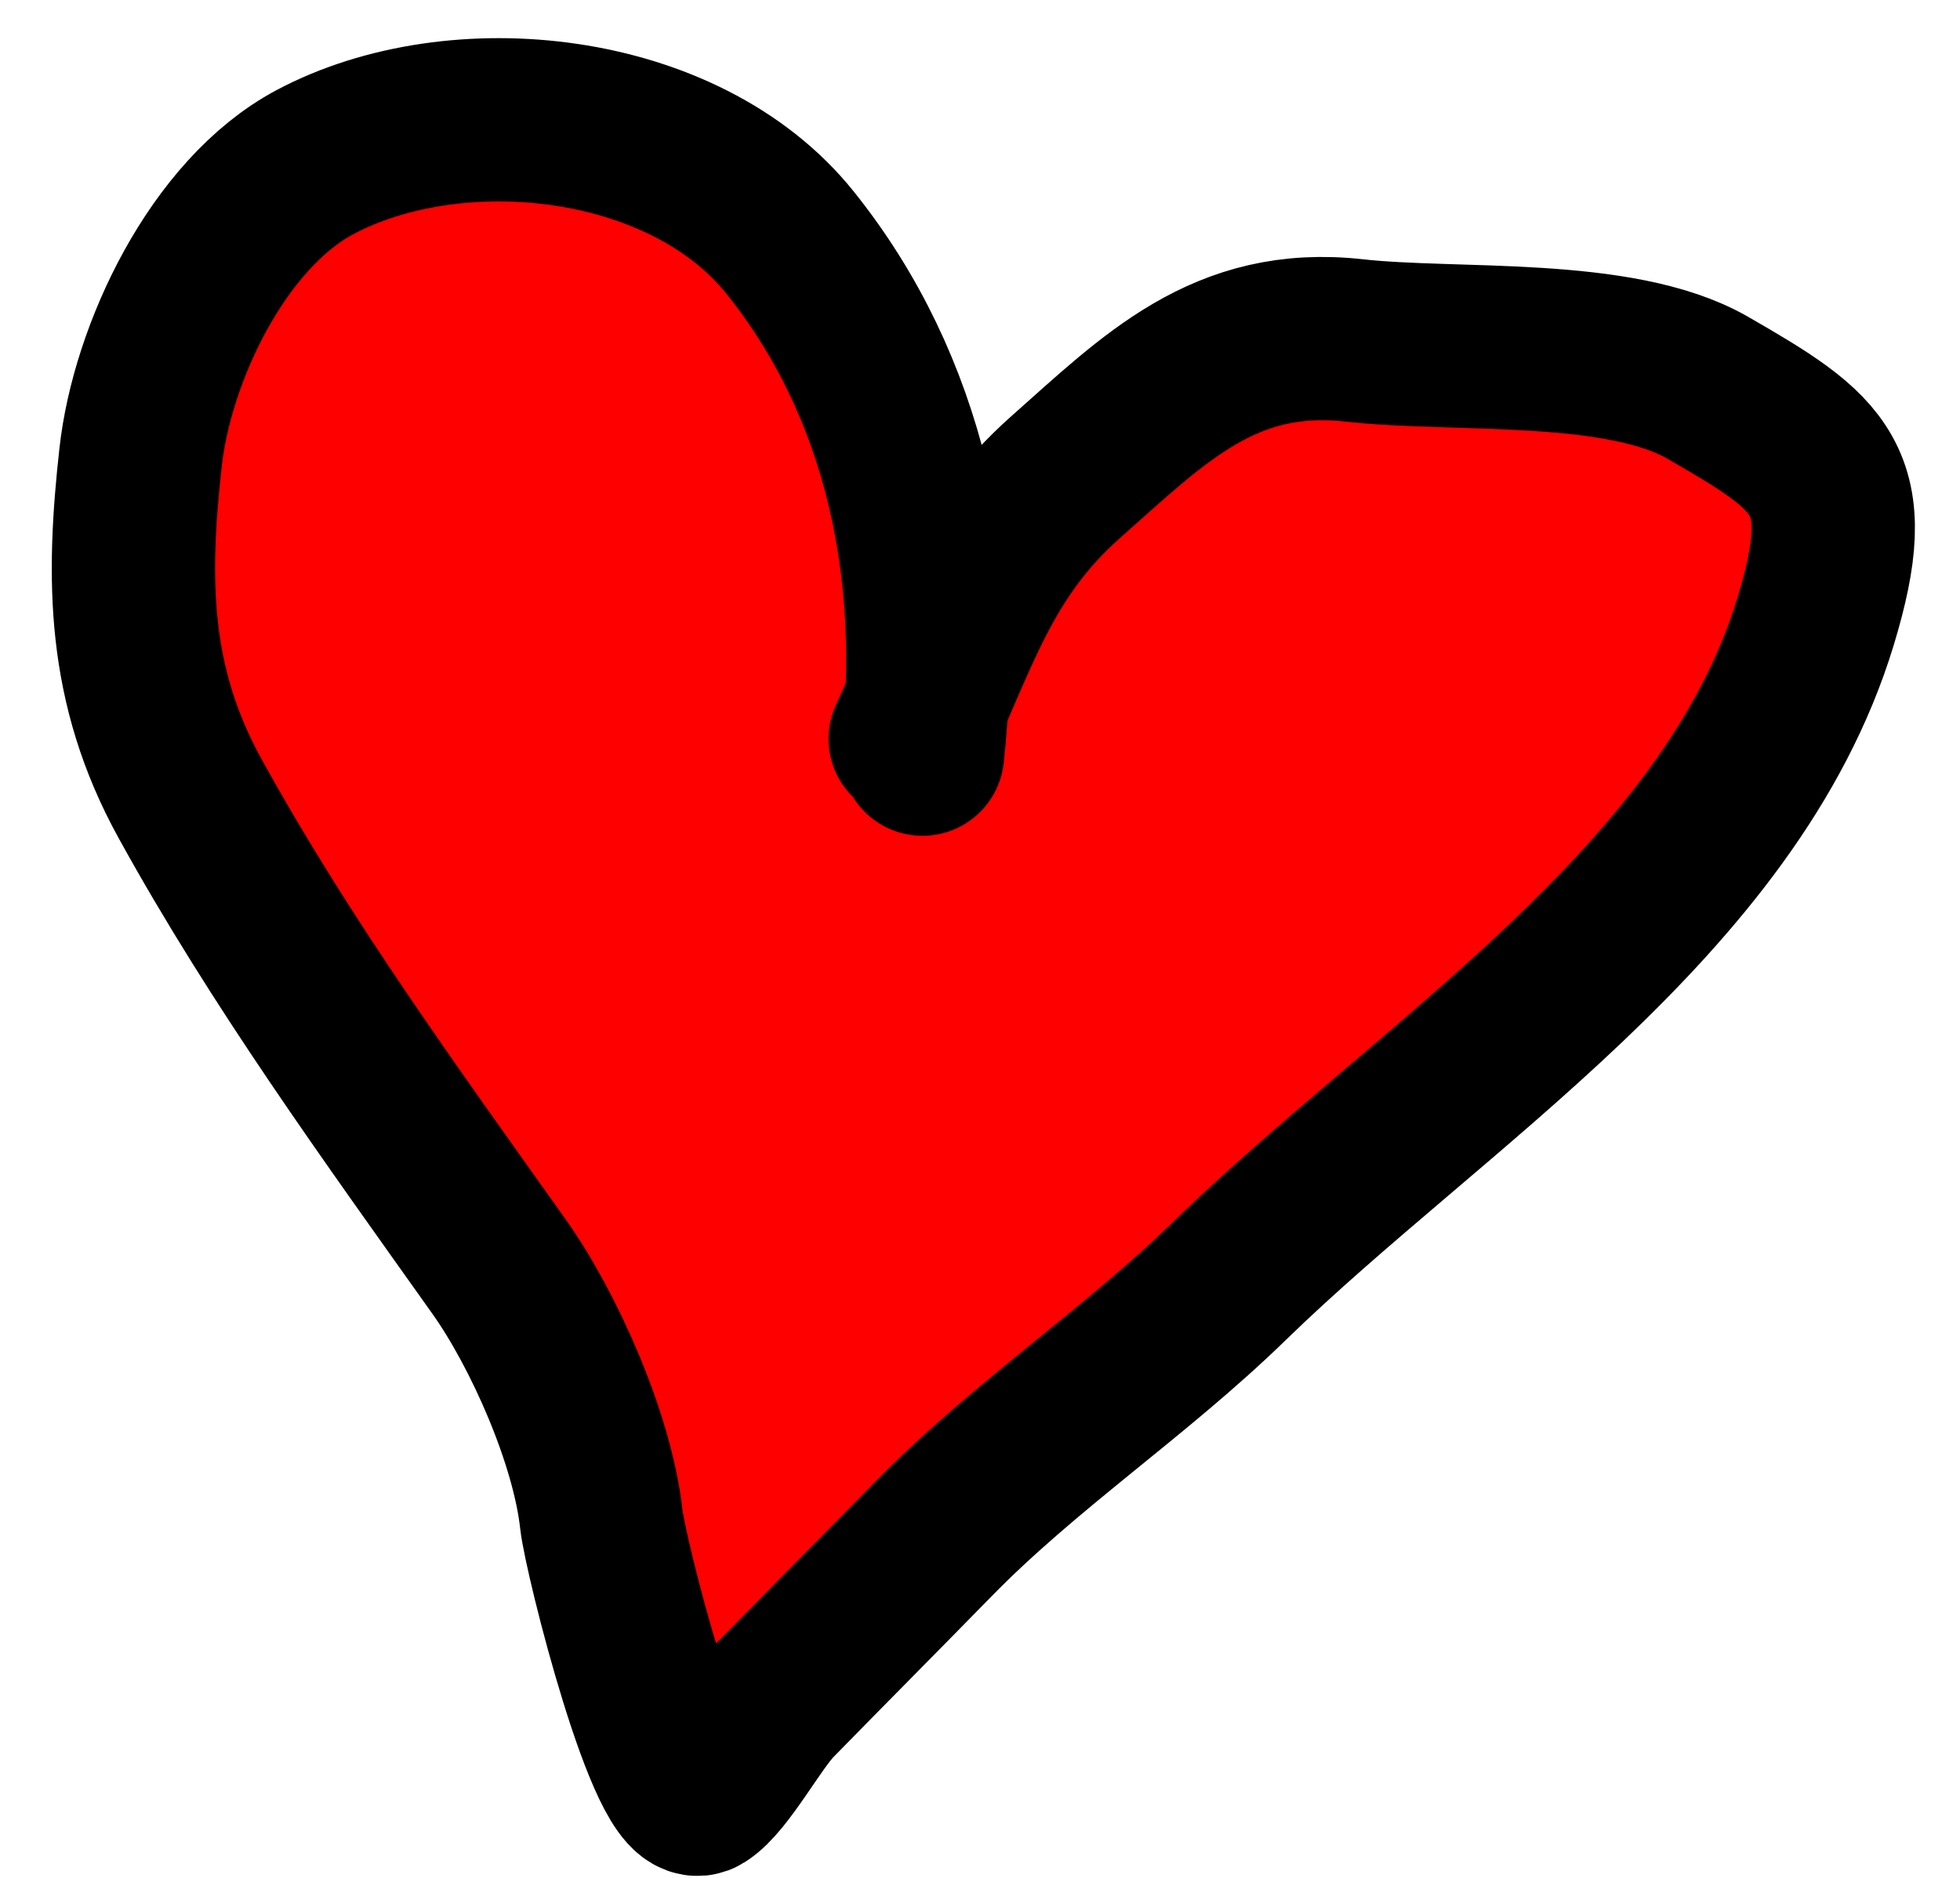
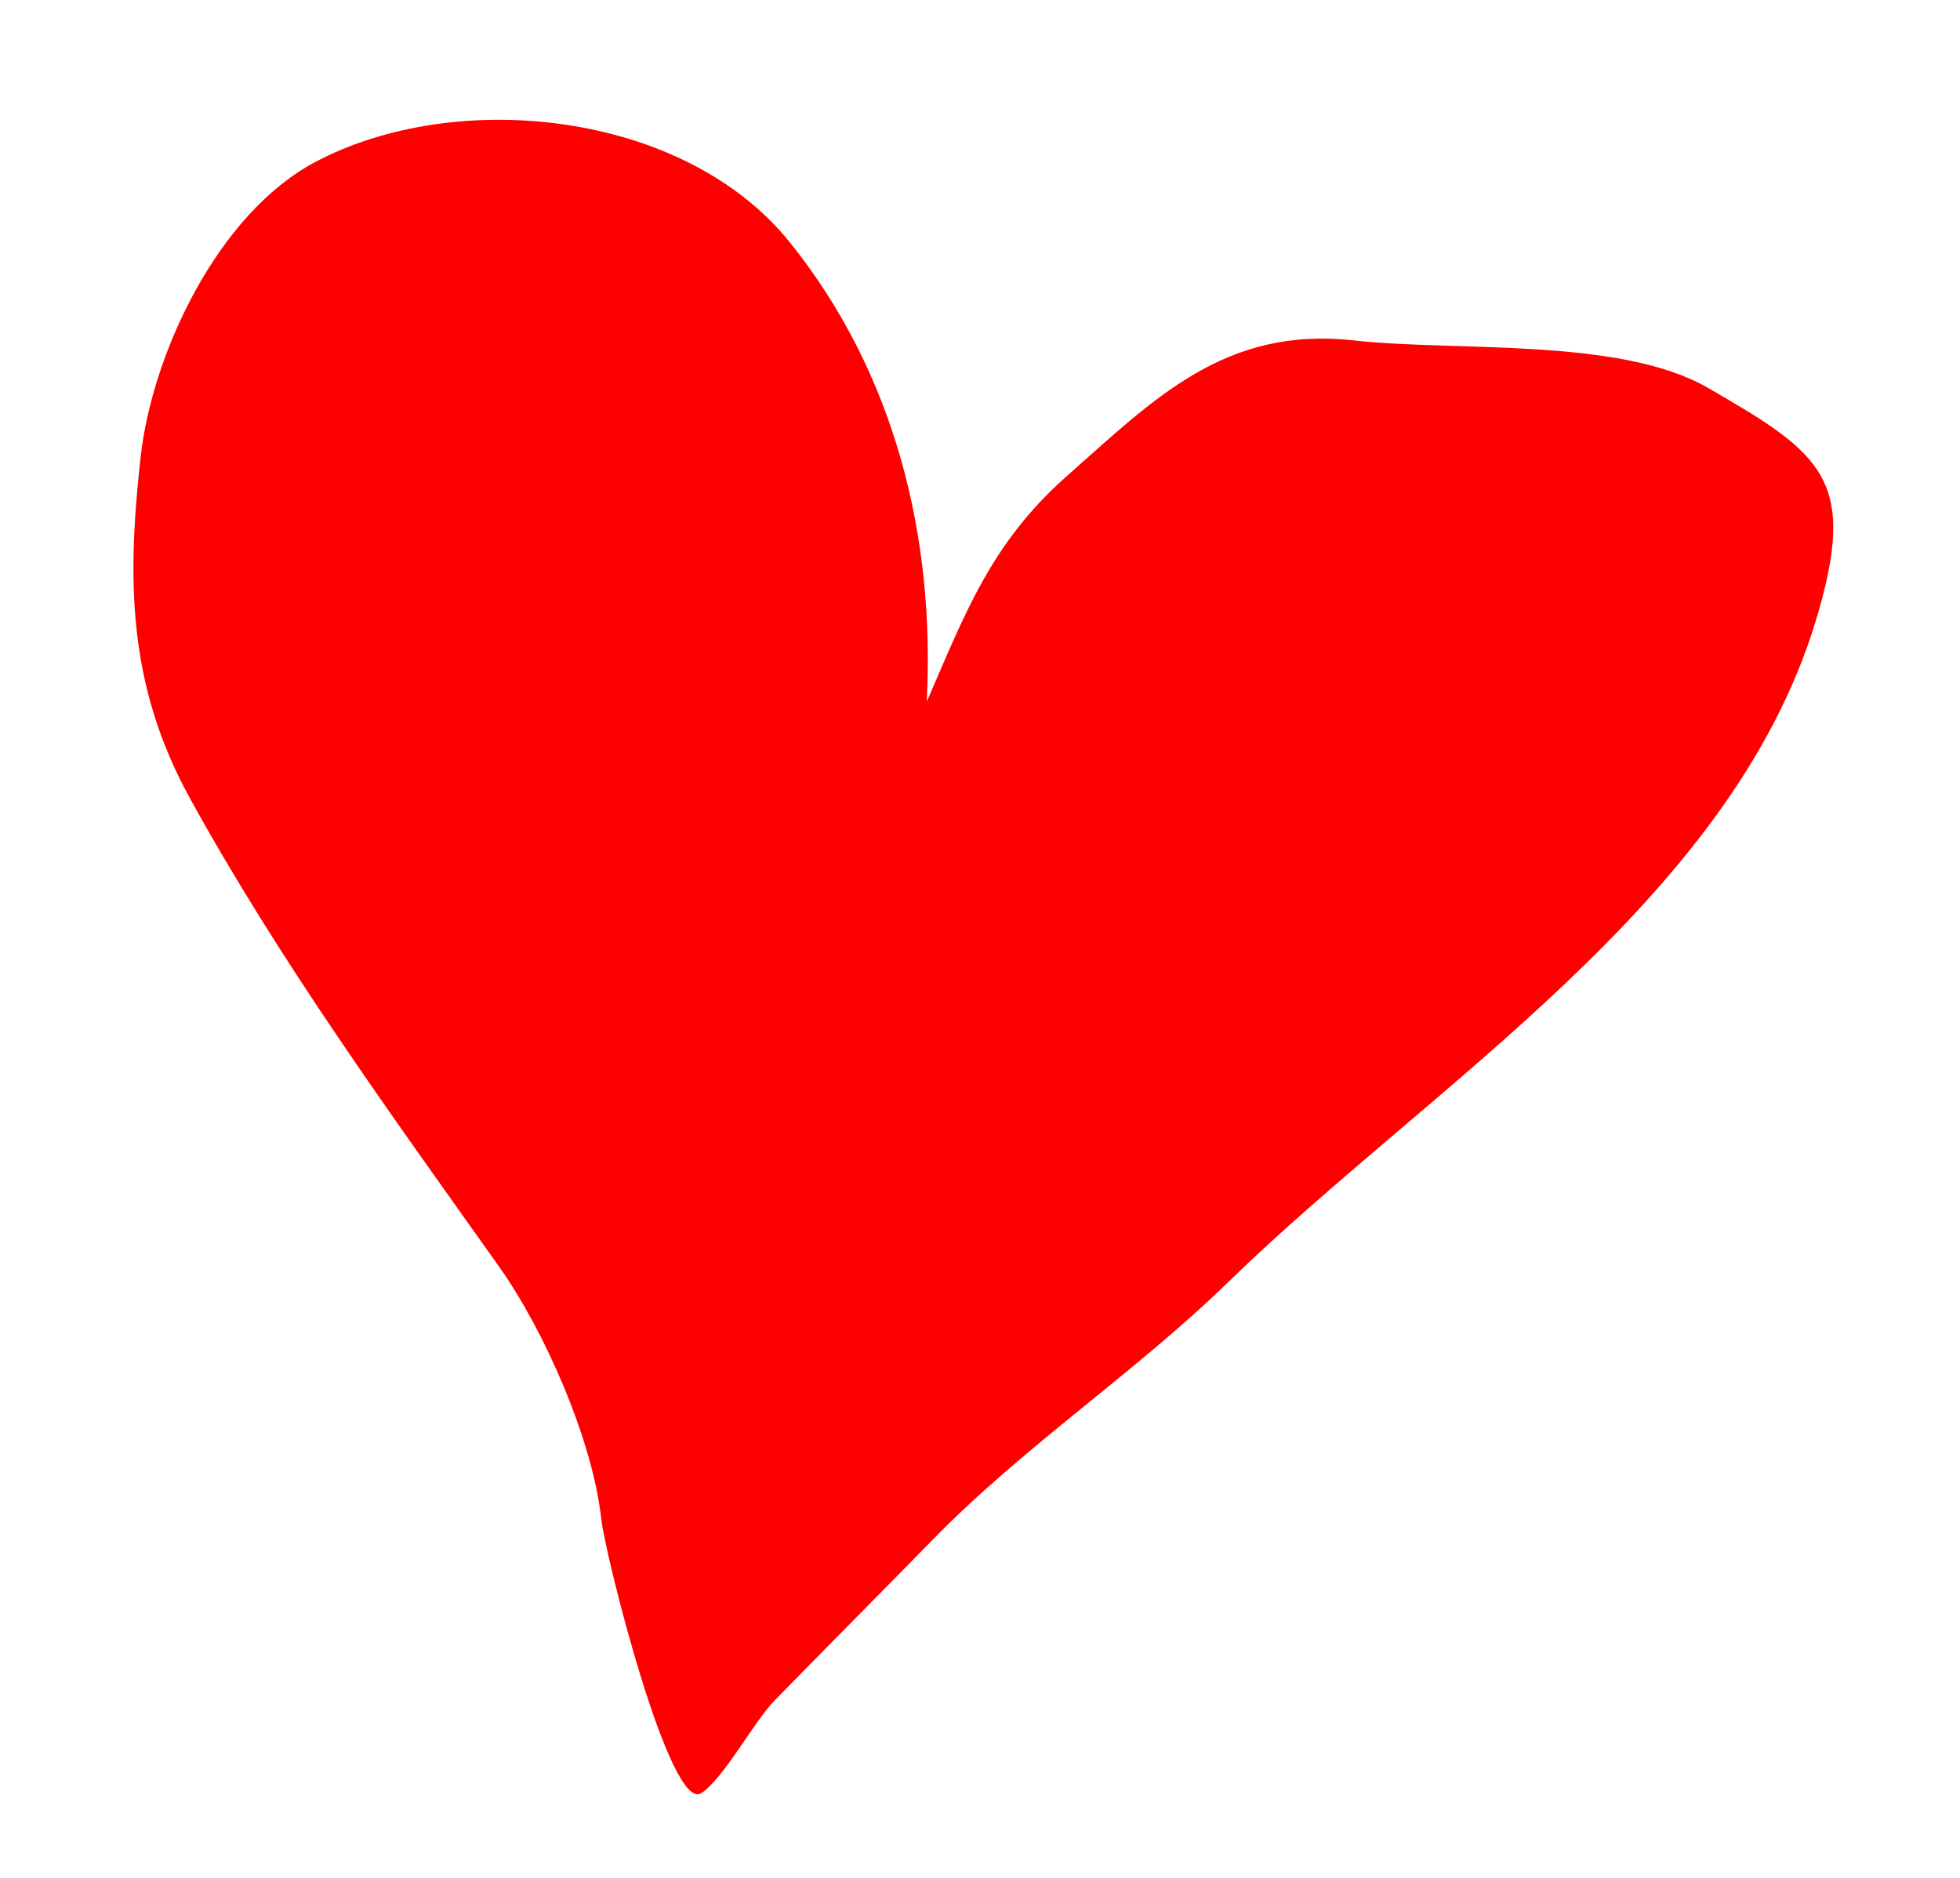
<svg xmlns="http://www.w3.org/2000/svg" width="24" height="23" viewBox="0 0 24 23" fill="none">
  <path d="M9.673 2.97C10.958 4.572 11.451 6.568 11.348 8.594C11.806 7.542 12.129 6.659 13.051 5.842C14.132 4.885 14.997 3.992 16.584 4.17C17.823 4.308 19.832 4.129 20.907 4.747C22.324 5.563 22.759 5.874 22.232 7.61C21.188 11.045 17.529 13.279 15.049 15.694C13.896 16.817 12.55 17.703 11.427 18.852C10.781 19.513 10.133 20.164 9.486 20.826C9.227 21.091 8.857 21.792 8.585 21.963C8.202 22.204 7.411 19.049 7.363 18.608C7.257 17.634 6.666 16.296 6.112 15.515C4.784 13.645 3.428 11.78 2.326 9.778C1.561 8.389 1.555 7.097 1.722 5.597C1.864 4.324 2.669 2.619 3.855 1.987C5.586 1.065 8.378 1.356 9.673 2.97Z" fill="#FF0000" />
-   <path d="M11.296 9.237C11.546 6.994 11.094 4.741 9.673 2.97C8.378 1.356 5.586 1.065 3.855 1.987C2.669 2.619 1.864 4.324 1.722 5.597C1.555 7.097 1.561 8.389 2.326 9.778C3.428 11.78 4.784 13.645 6.112 15.515C6.666 16.296 7.257 17.634 7.363 18.608C7.411 19.049 8.202 22.204 8.585 21.963C8.857 21.792 9.227 21.091 9.486 20.826C10.133 20.164 10.781 19.513 11.427 18.852C12.55 17.703 13.896 16.817 15.049 15.694C17.529 13.279 21.188 11.045 22.232 7.61C22.759 5.874 22.324 5.563 20.907 4.747C19.832 4.129 17.823 4.308 16.584 4.17C14.997 3.992 14.132 4.885 13.051 5.842C12 6.774 11.727 7.792 11.145 9.048" stroke="black" stroke-width="2" stroke-linecap="round" />
</svg>